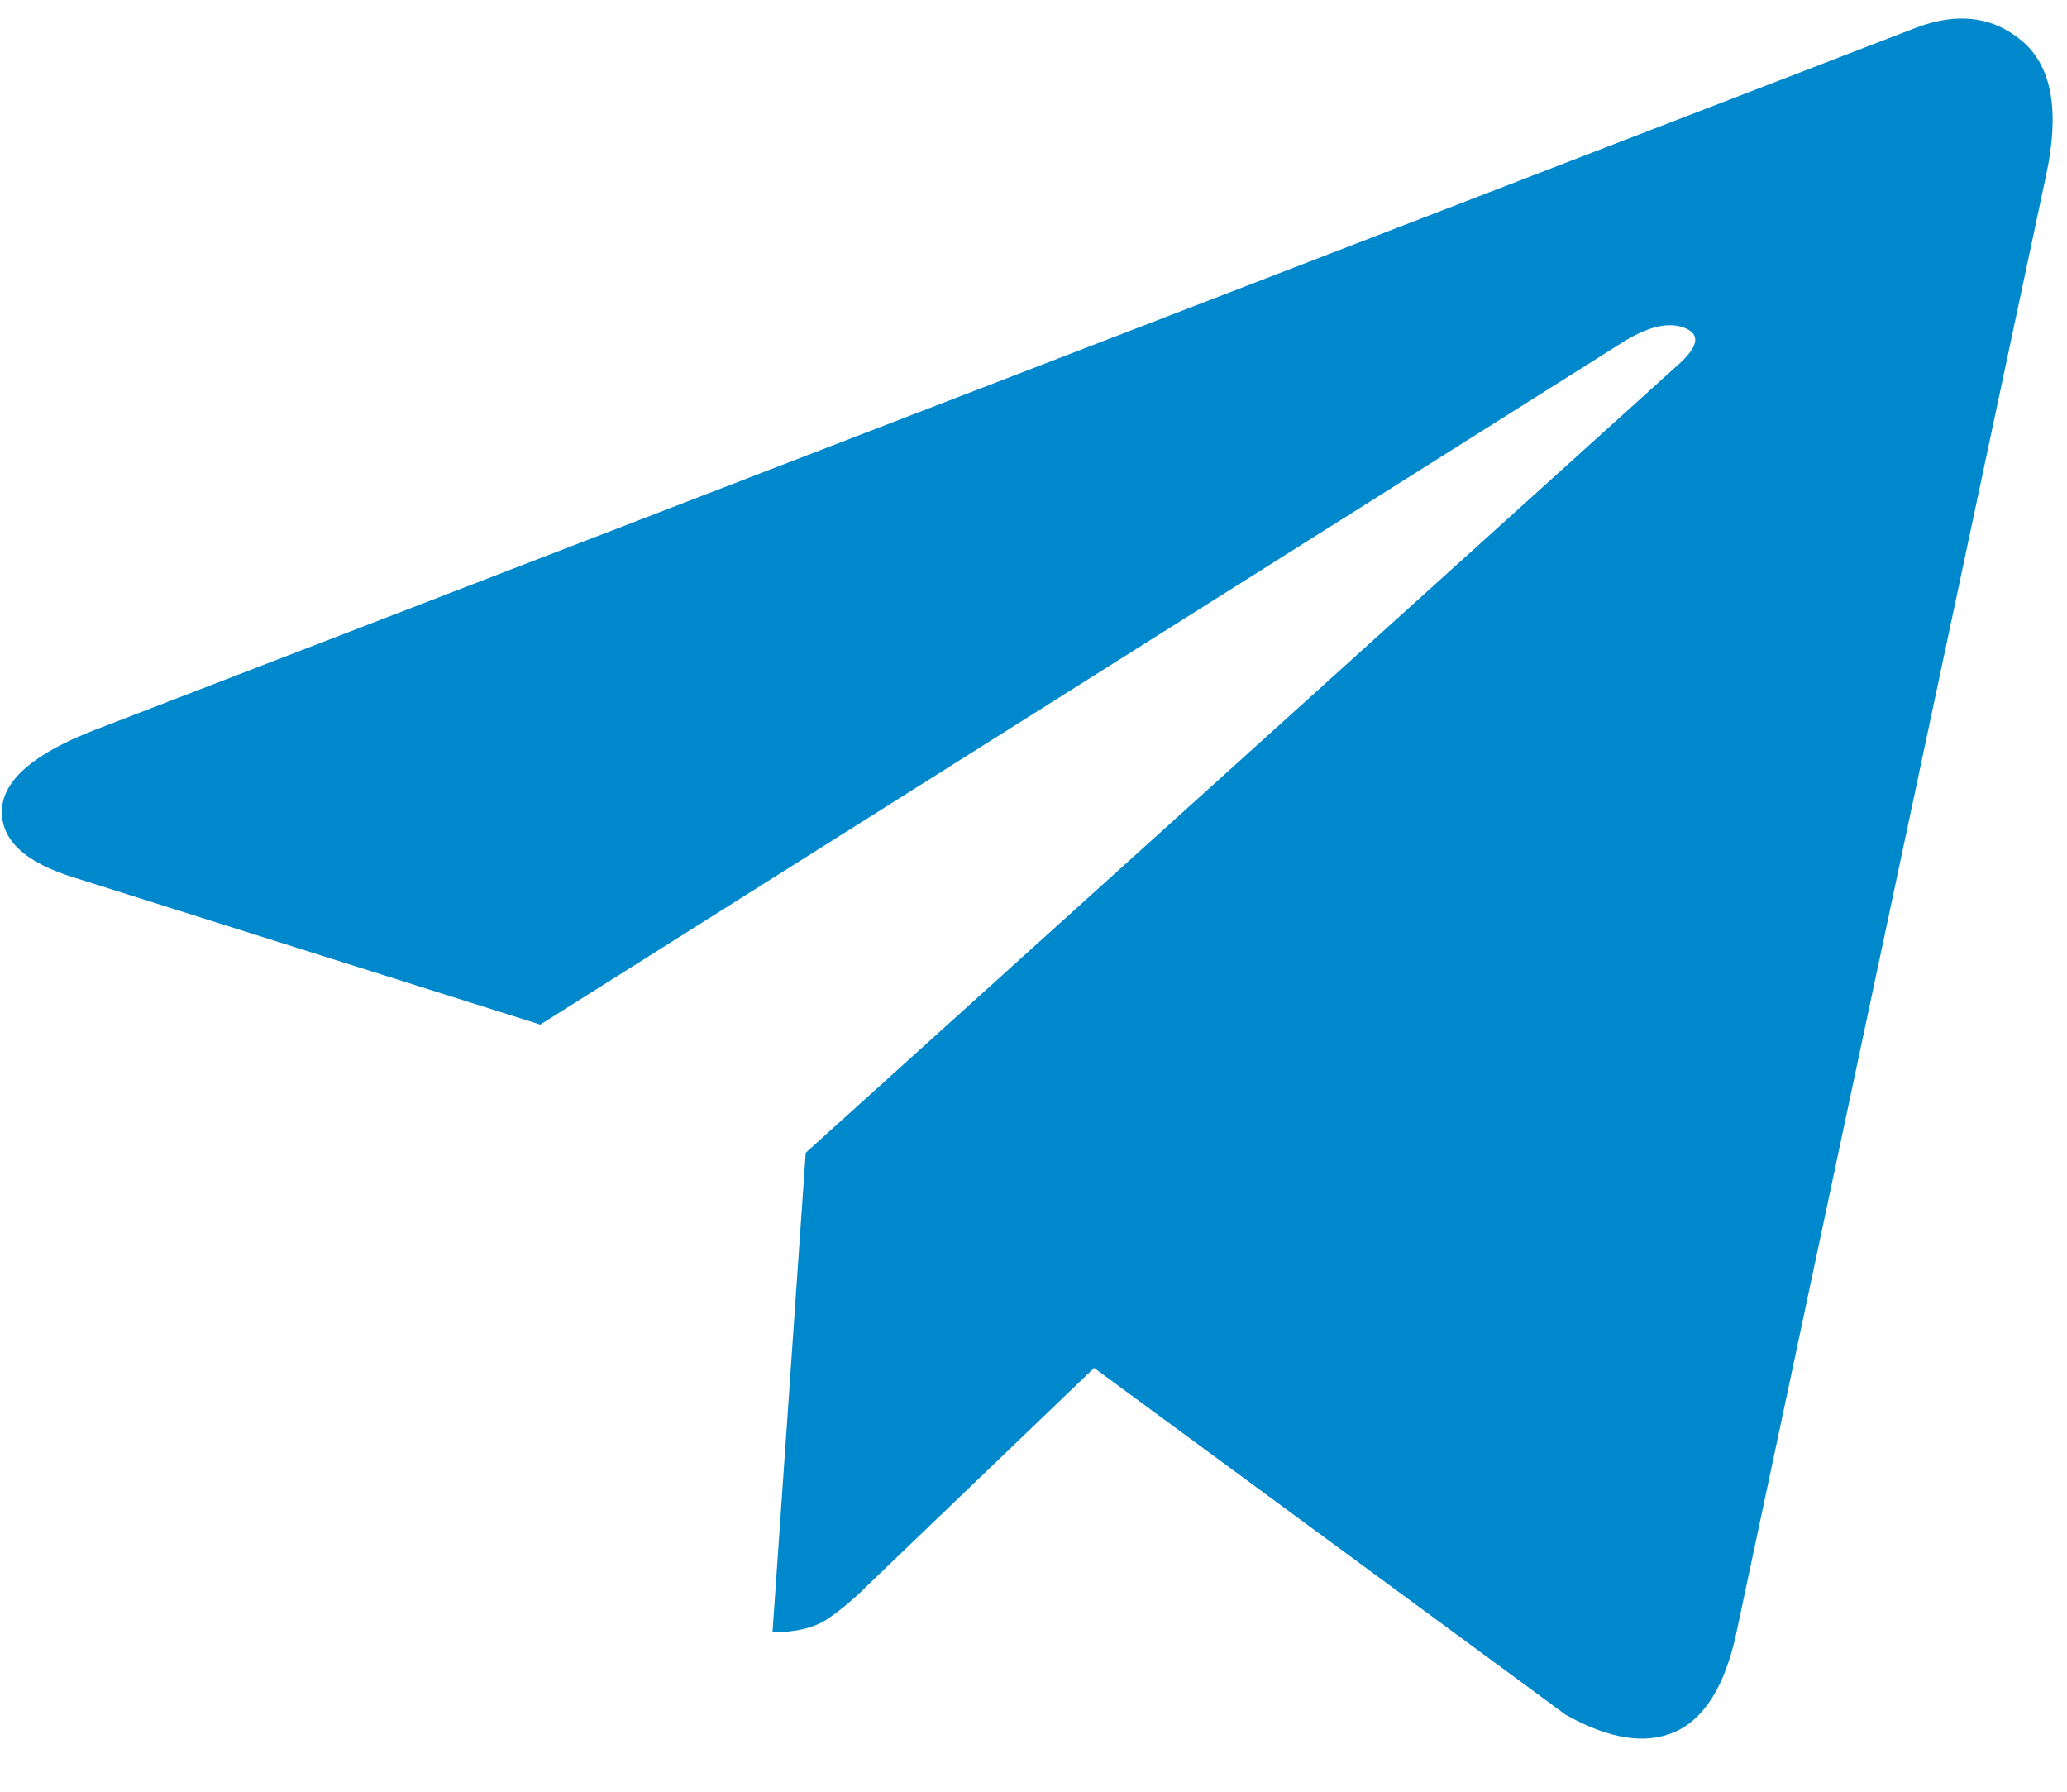
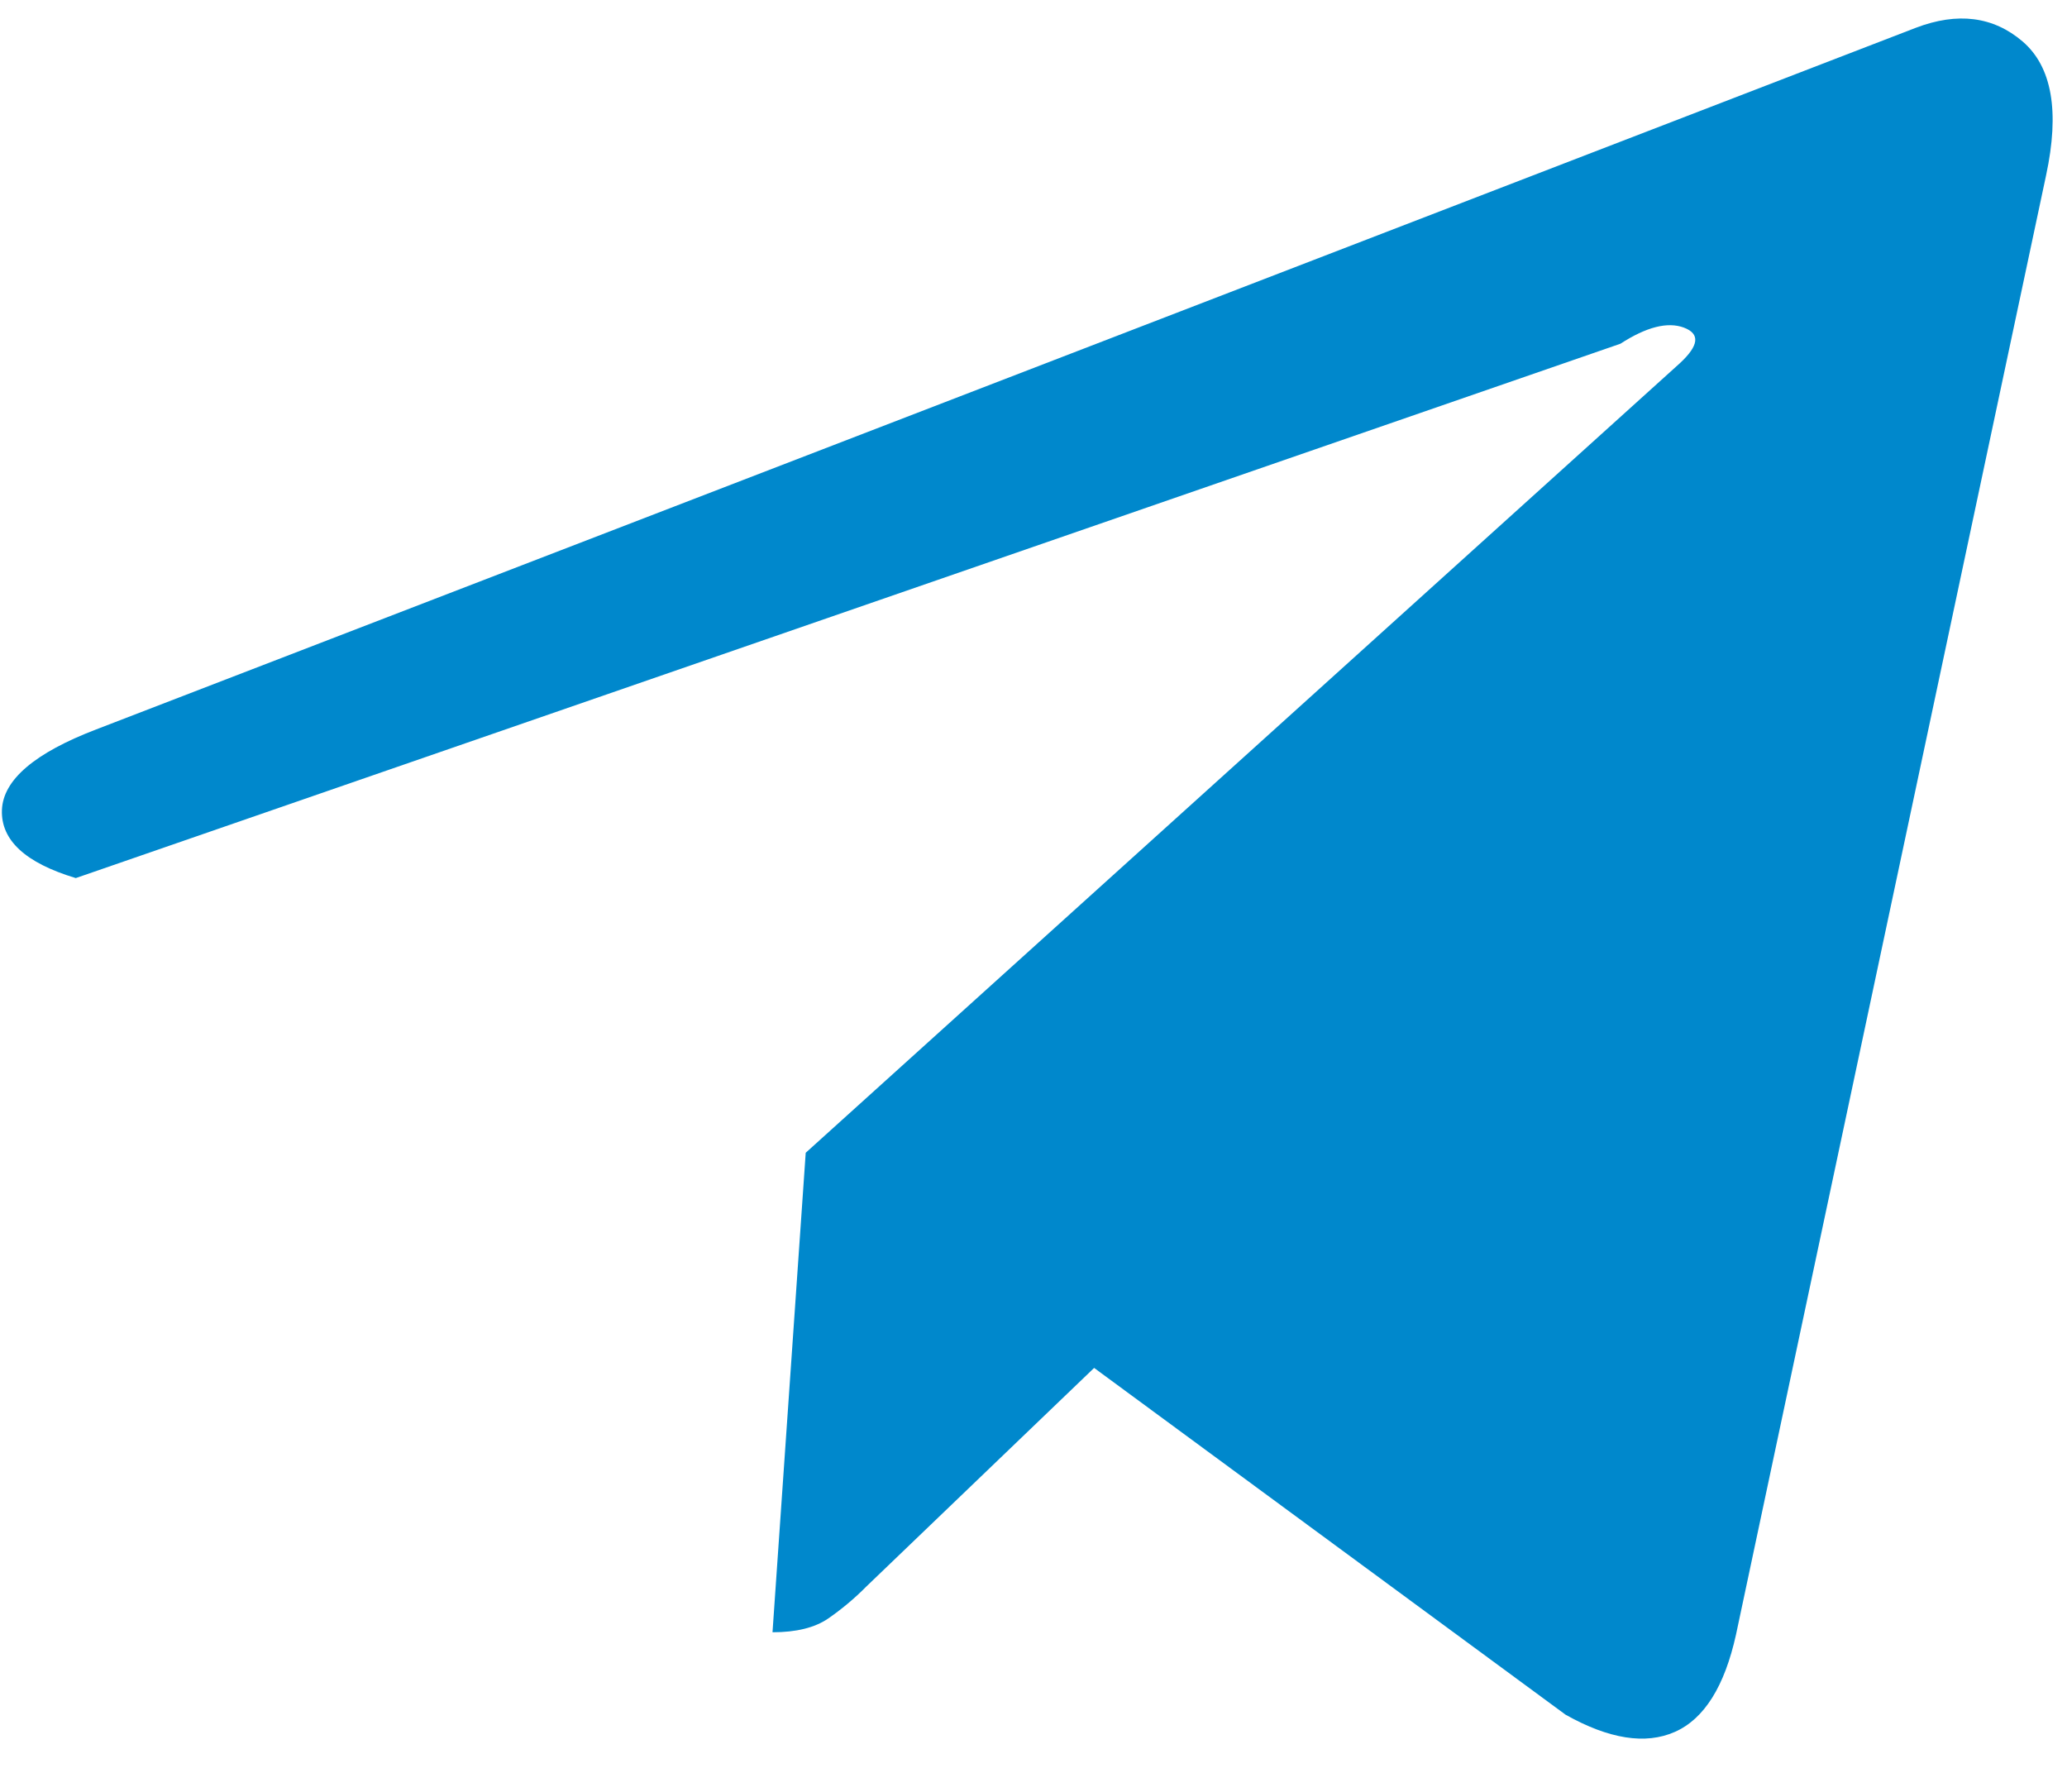
<svg xmlns="http://www.w3.org/2000/svg" width="15" height="13" viewBox="0 0 15 13" fill="none">
-   <path d="M14.848 1.273L12.598 11.86C12.515 12.236 12.367 12.472 12.154 12.566C11.941 12.66 11.676 12.618 11.361 12.441L7.94 9.925L6.287 11.511C6.199 11.6 6.106 11.677 6.009 11.744C5.912 11.81 5.778 11.843 5.606 11.843L5.847 8.364L12.191 2.635C12.329 2.507 12.339 2.422 12.22 2.377C12.101 2.333 11.948 2.372 11.759 2.494L3.921 7.434L0.55 6.371C0.184 6.261 0.006 6.096 0.014 5.877C0.022 5.659 0.251 5.463 0.699 5.292L13.902 0.202C14.206 0.086 14.465 0.119 14.678 0.301C14.891 0.484 14.948 0.808 14.848 1.273Z" fill="#0088CC" />
+   <path d="M14.848 1.273L12.598 11.86C12.515 12.236 12.367 12.472 12.154 12.566C11.941 12.66 11.676 12.618 11.361 12.441L7.94 9.925L6.287 11.511C6.199 11.6 6.106 11.677 6.009 11.744C5.912 11.81 5.778 11.843 5.606 11.843L5.847 8.364L12.191 2.635C12.329 2.507 12.339 2.422 12.22 2.377C12.101 2.333 11.948 2.372 11.759 2.494L0.55 6.371C0.184 6.261 0.006 6.096 0.014 5.877C0.022 5.659 0.251 5.463 0.699 5.292L13.902 0.202C14.206 0.086 14.465 0.119 14.678 0.301C14.891 0.484 14.948 0.808 14.848 1.273Z" fill="#0088CC" />
</svg>